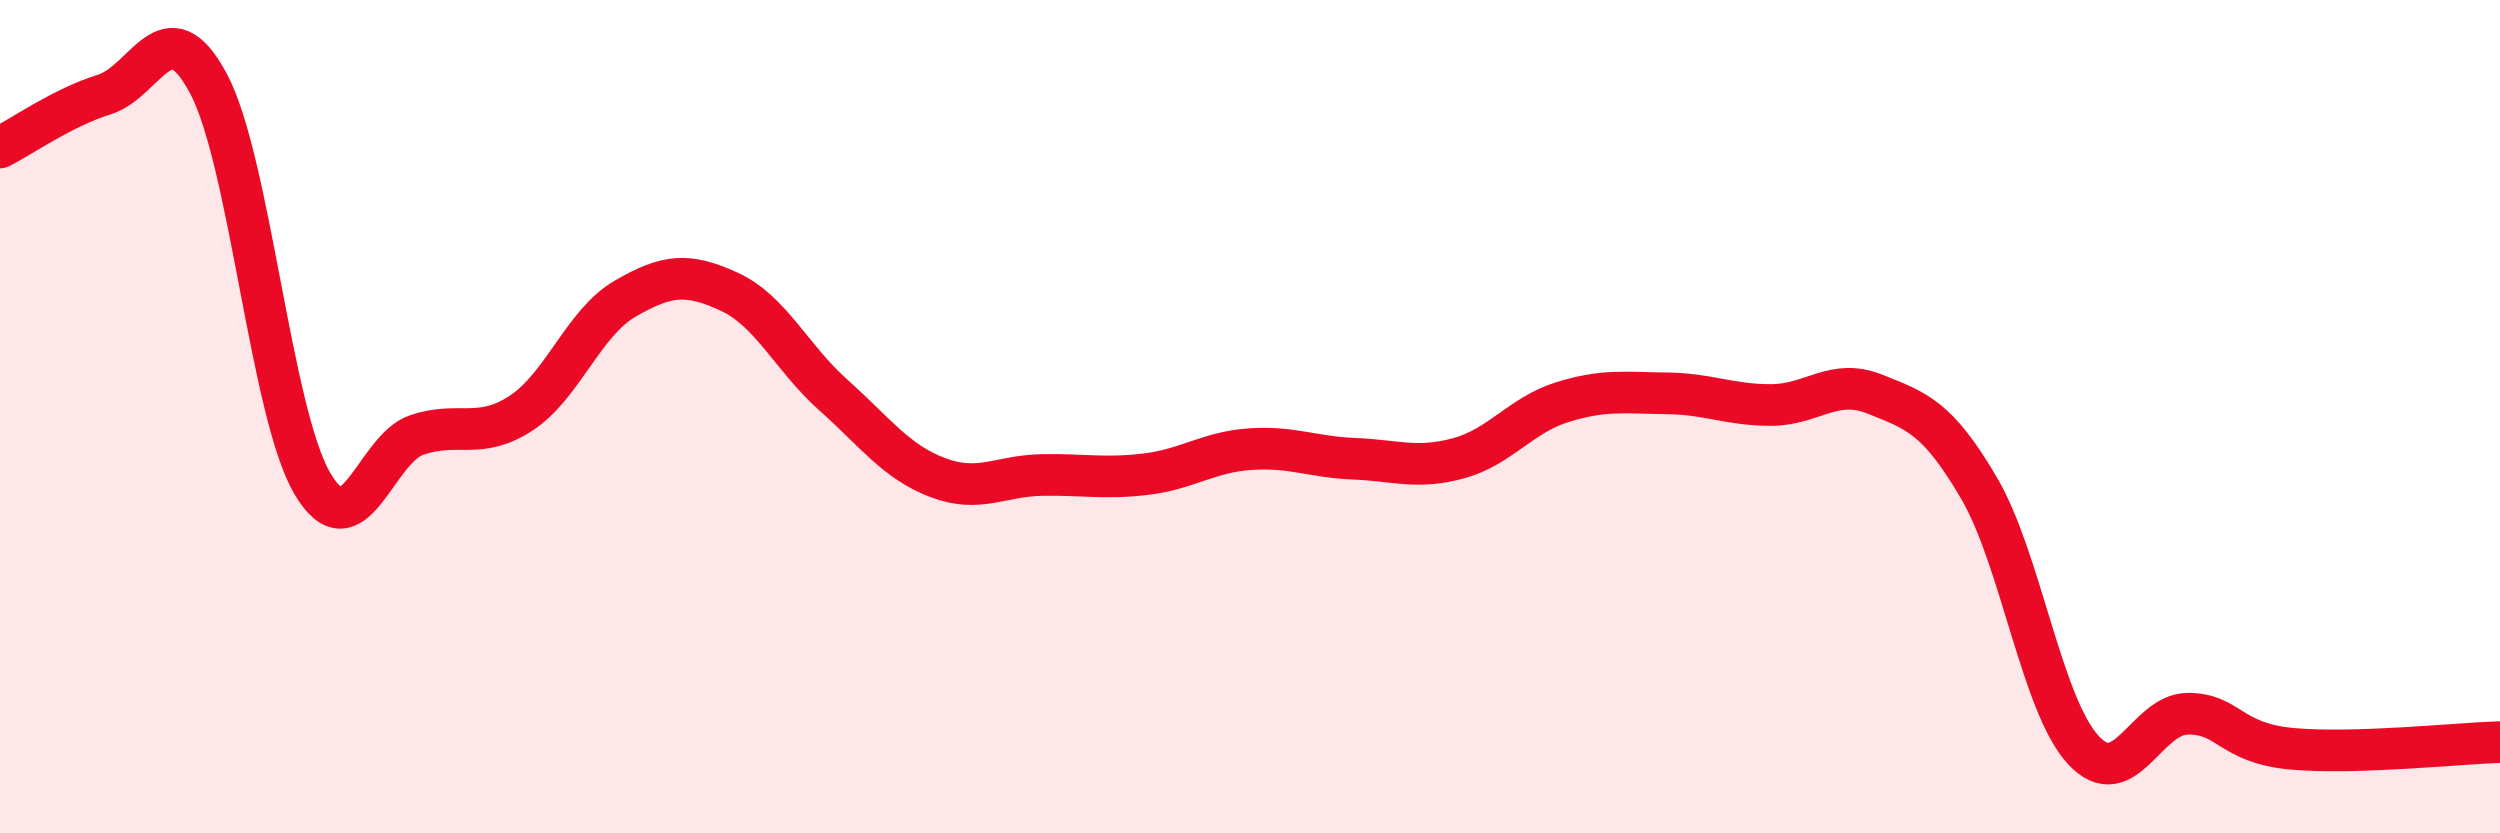
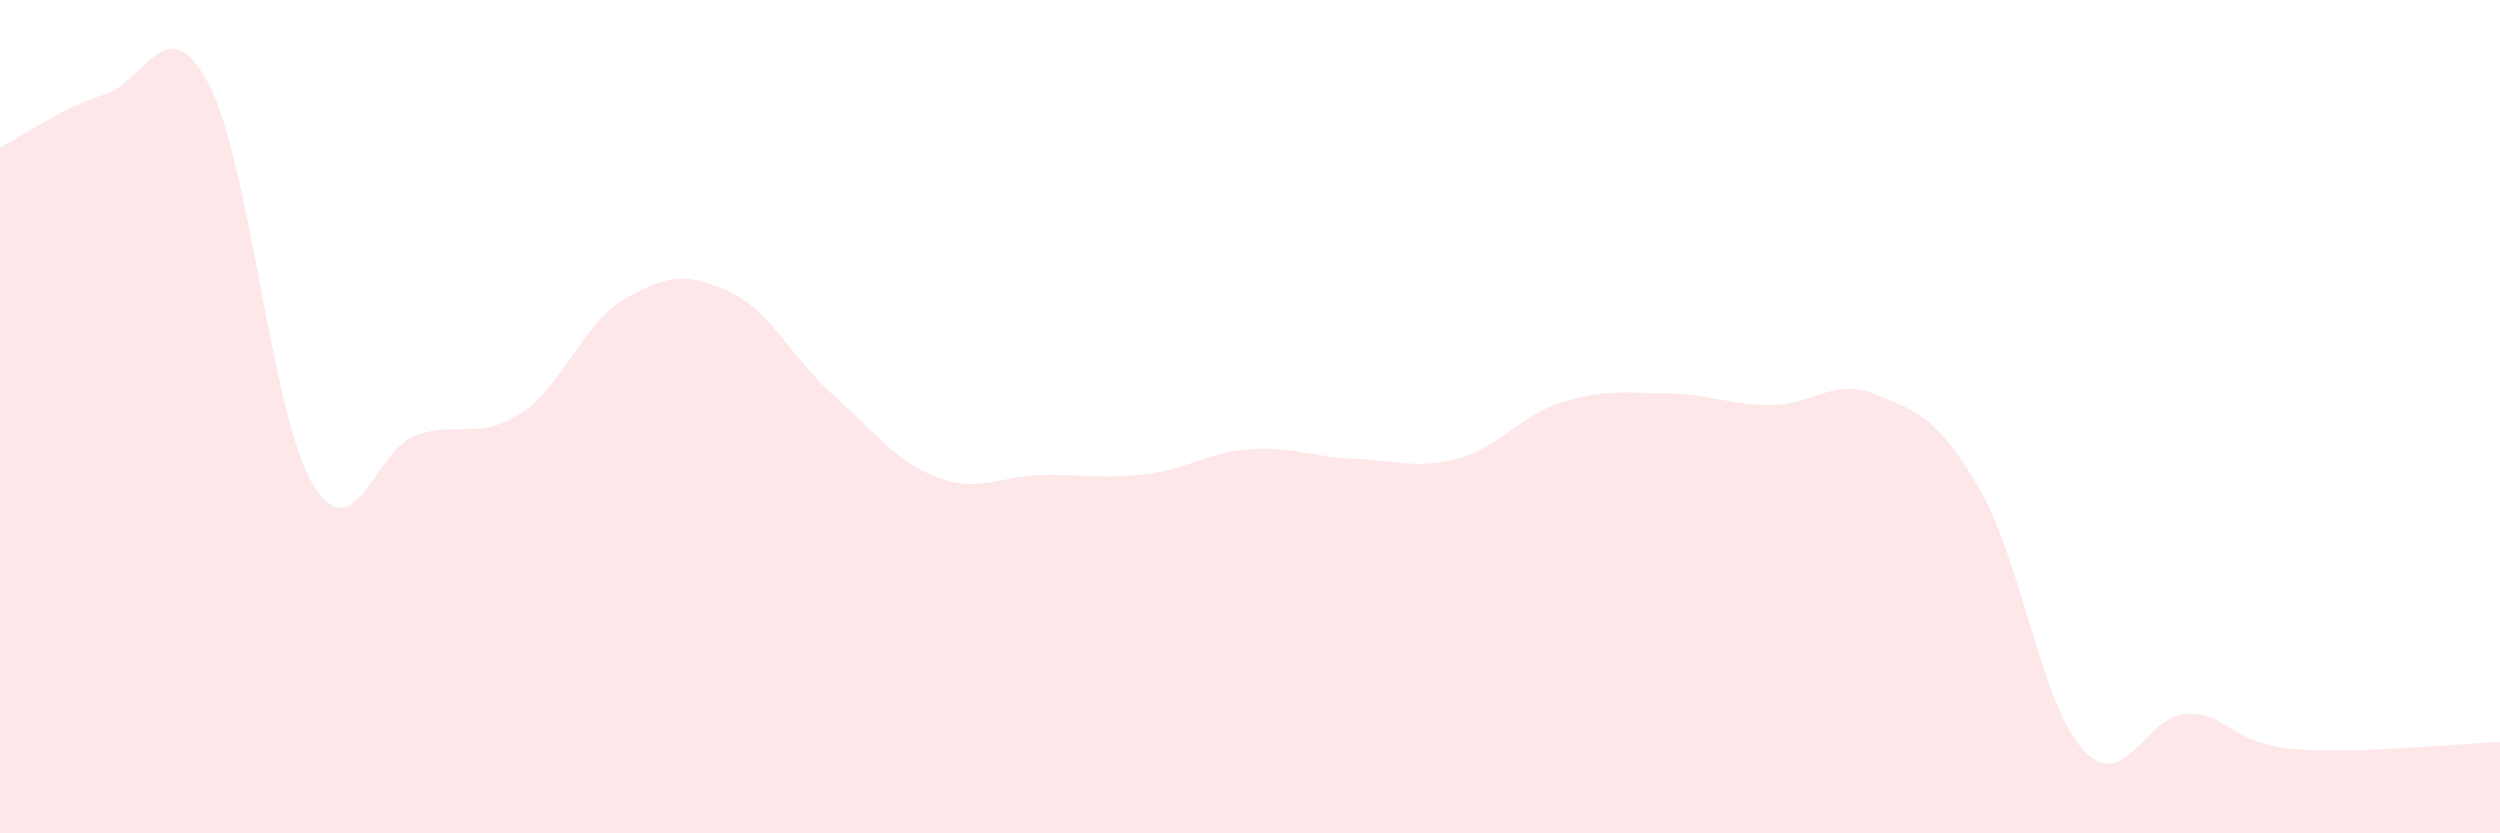
<svg xmlns="http://www.w3.org/2000/svg" width="60" height="20" viewBox="0 0 60 20">
  <path d="M 0,3.54 C 0.5,3.29 1.5,2.58 2.5,2.27 C 3.5,1.96 4,0.13 5,2 C 6,3.87 6.5,9.92 7.5,11.61 C 8.5,13.3 9,10.78 10,10.44 C 11,10.1 11.5,10.57 12.5,9.92 C 13.5,9.27 14,7.75 15,7.17 C 16,6.59 16.5,6.54 17.5,7 C 18.5,7.46 19,8.59 20,9.48 C 21,10.37 21.5,11.08 22.5,11.46 C 23.5,11.84 24,11.42 25,11.4 C 26,11.38 26.5,11.5 27.5,11.38 C 28.5,11.26 29,10.85 30,10.78 C 31,10.71 31.5,10.97 32.5,11.01 C 33.5,11.05 34,11.27 35,11 C 36,10.73 36.5,9.96 37.5,9.65 C 38.5,9.34 39,9.43 40,9.44 C 41,9.45 41.5,9.72 42.5,9.72 C 43.5,9.72 44,9.06 45,9.46 C 46,9.86 46.5,10.01 47.5,11.72 C 48.5,13.43 49,16.92 50,18 C 51,19.08 51.5,17.14 52.5,17.13 C 53.5,17.12 53.5,17.83 55,17.97 C 56.5,18.11 59,17.84 60,17.81L60 20L0 20Z" fill="#EB0A25" opacity="0.1" stroke-linecap="round" stroke-linejoin="round" />
-   <path d="M 0,3.54 C 0.5,3.29 1.5,2.58 2.5,2.27 C 3.5,1.96 4,0.13 5,2 C 6,3.87 6.5,9.92 7.5,11.61 C 8.5,13.3 9,10.78 10,10.44 C 11,10.1 11.5,10.57 12.5,9.92 C 13.5,9.27 14,7.75 15,7.17 C 16,6.59 16.5,6.54 17.5,7 C 18.5,7.46 19,8.59 20,9.48 C 21,10.37 21.5,11.08 22.5,11.46 C 23.5,11.84 24,11.42 25,11.4 C 26,11.38 26.5,11.5 27.5,11.38 C 28.5,11.26 29,10.85 30,10.78 C 31,10.71 31.5,10.97 32.5,11.01 C 33.5,11.05 34,11.27 35,11 C 36,10.73 36.5,9.96 37.5,9.65 C 38.5,9.34 39,9.43 40,9.44 C 41,9.45 41.5,9.72 42.5,9.72 C 43.5,9.72 44,9.06 45,9.46 C 46,9.86 46.5,10.01 47.5,11.72 C 48.5,13.43 49,16.92 50,18 C 51,19.08 51.5,17.14 52.5,17.13 C 53.5,17.12 53.5,17.83 55,17.97 C 56.5,18.11 59,17.84 60,17.81" stroke="#EB0A25" stroke-width="1" fill="none" stroke-linecap="round" stroke-linejoin="round" />
</svg>